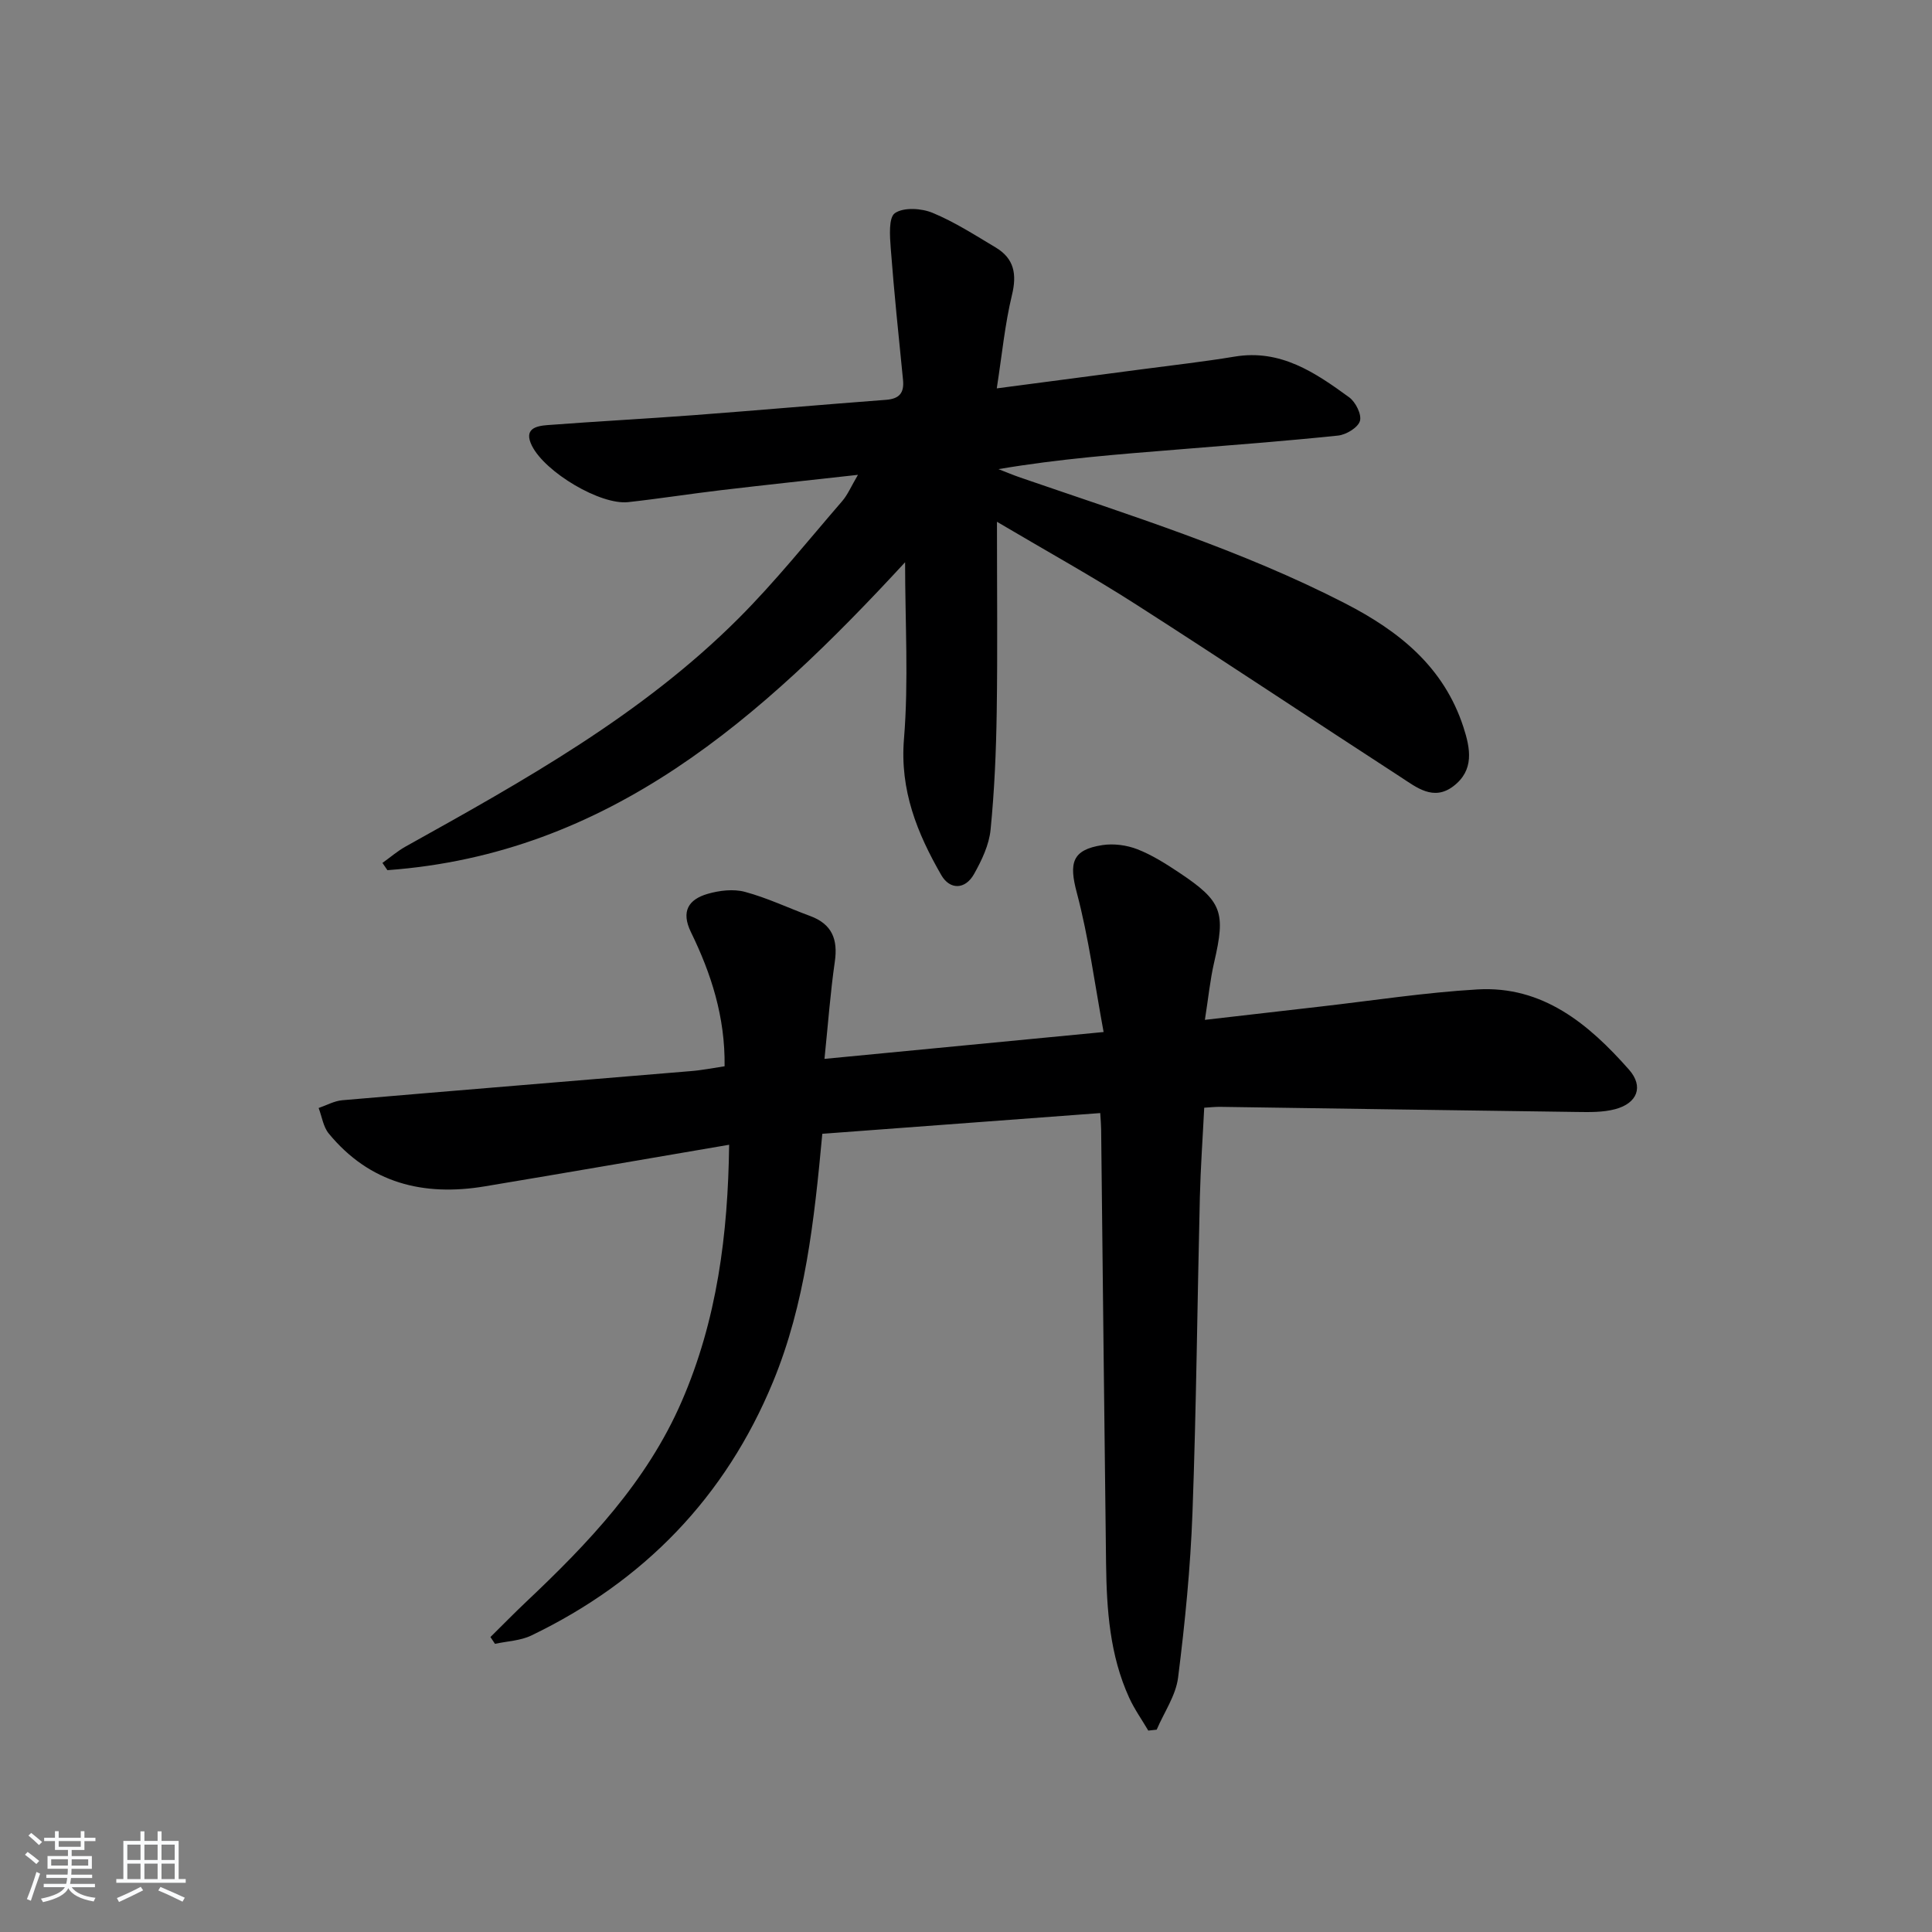
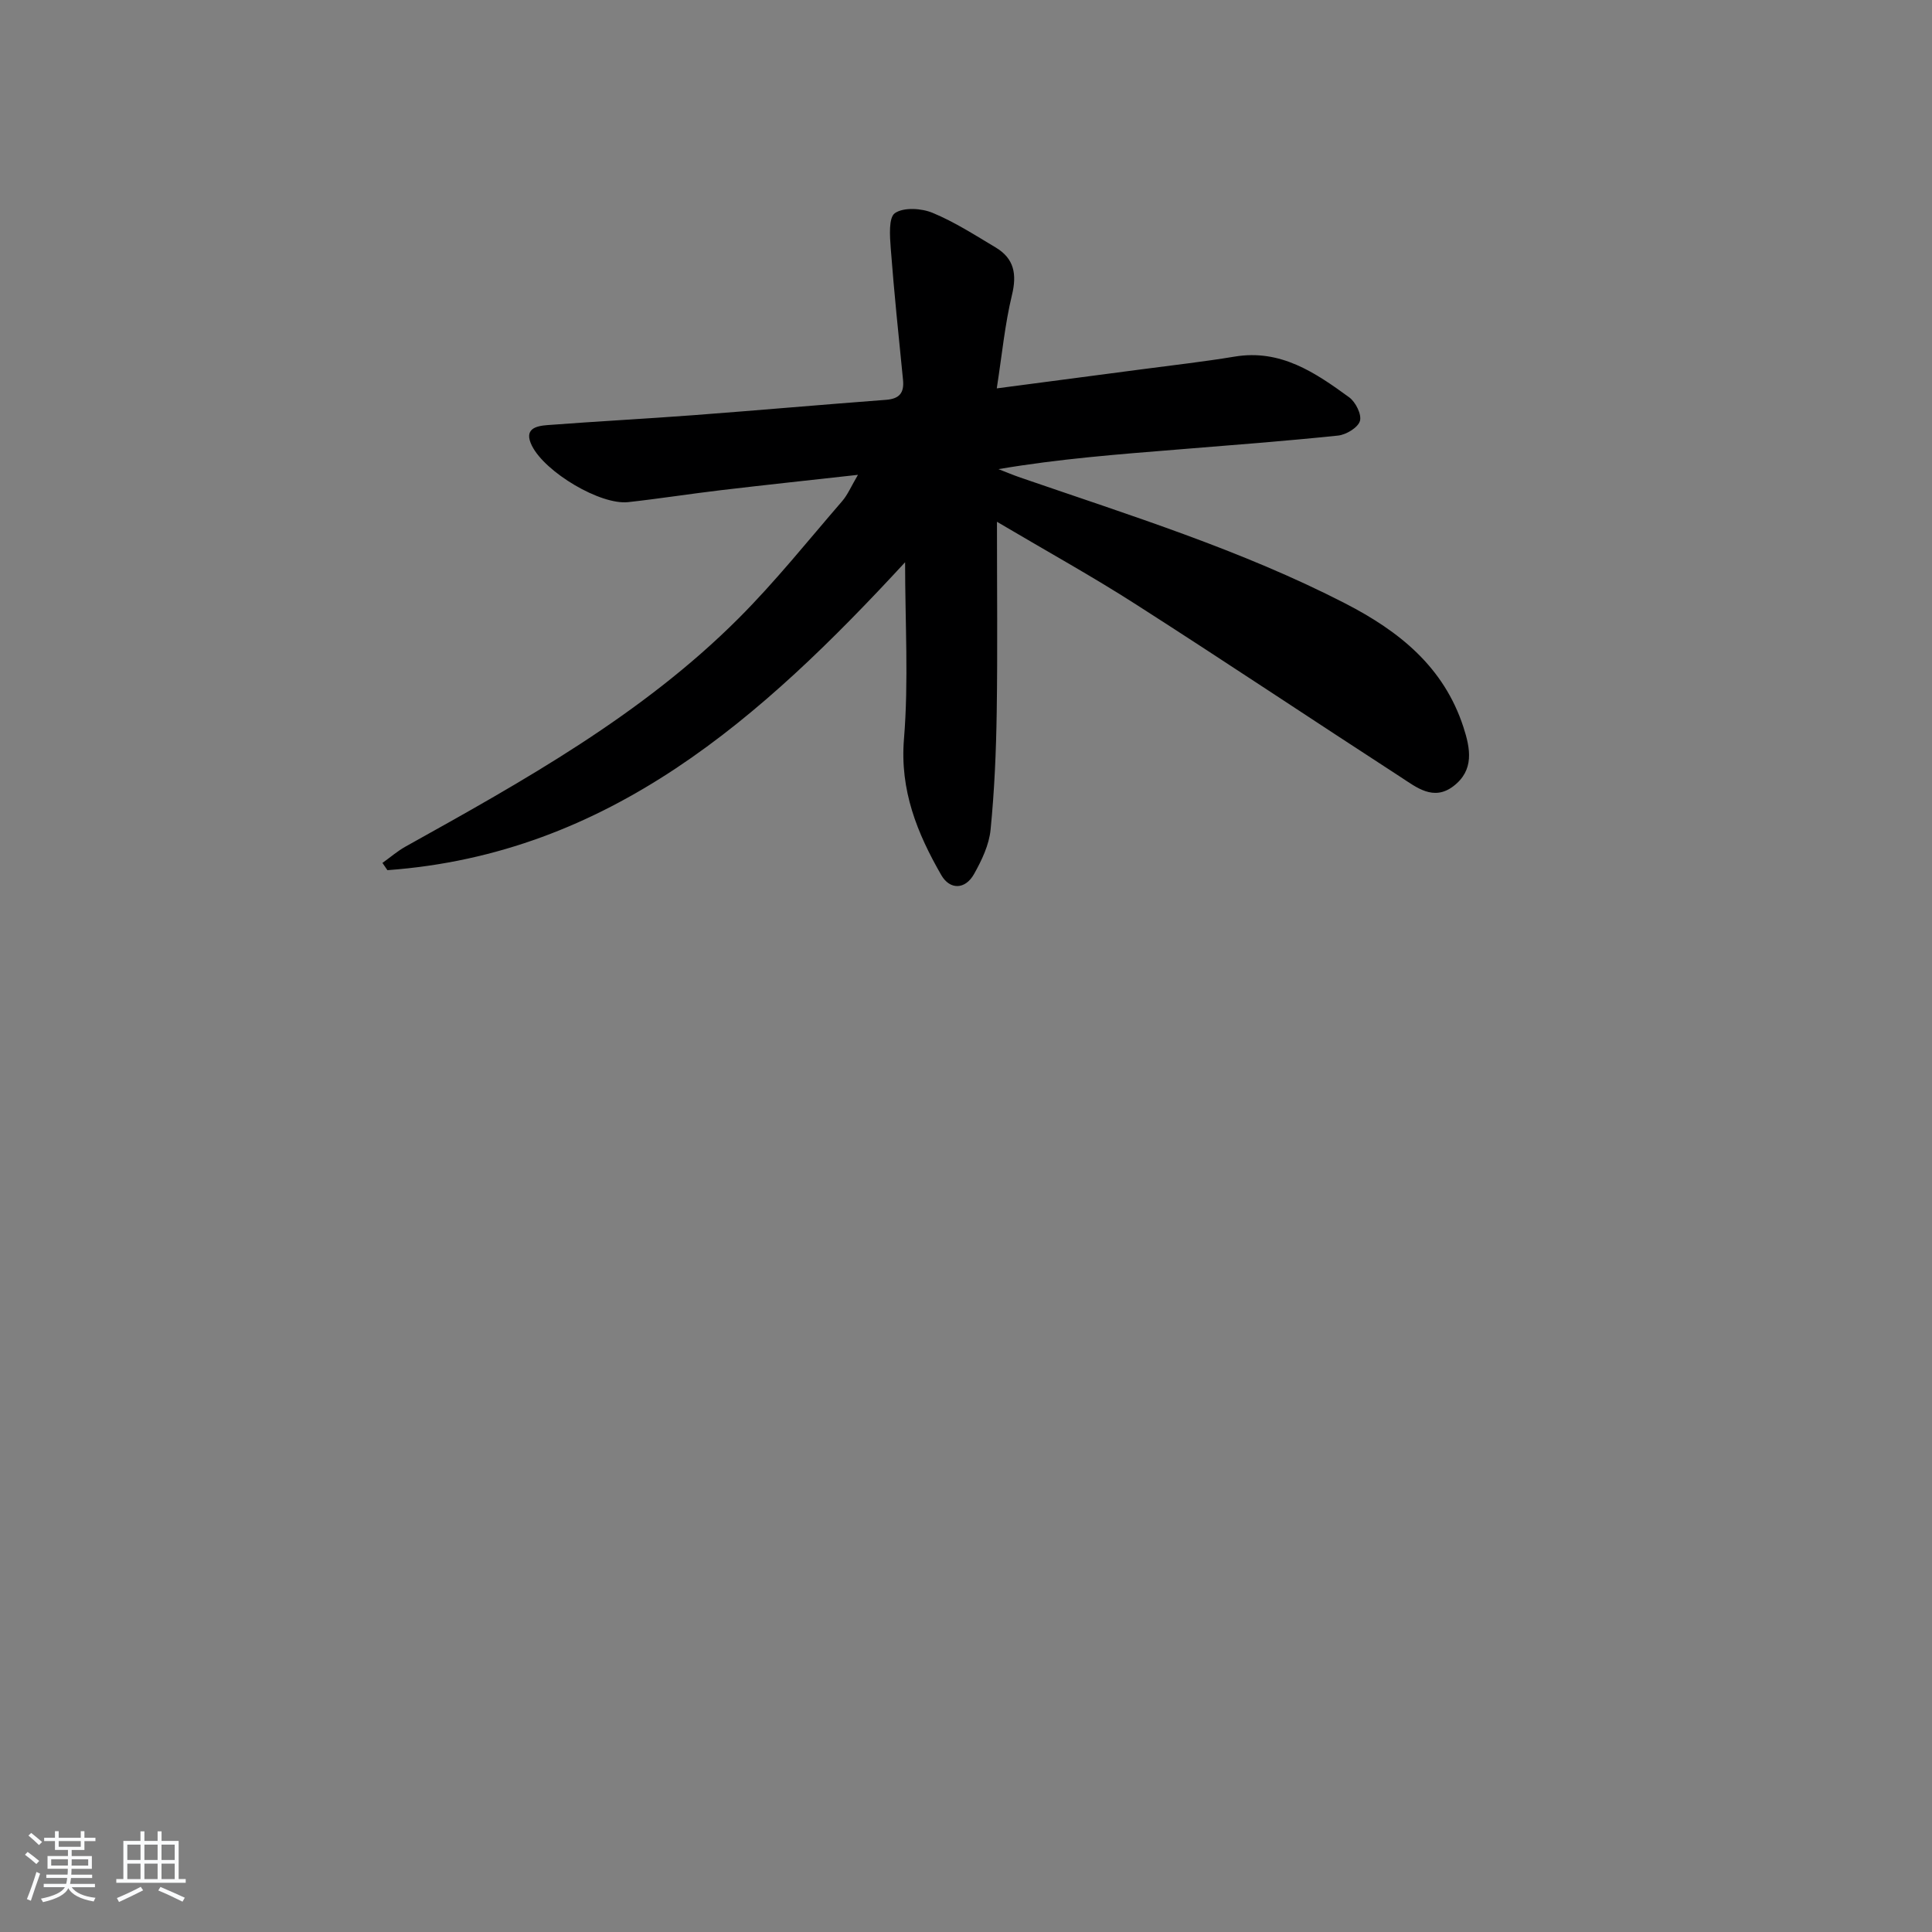
<svg xmlns="http://www.w3.org/2000/svg" enable-background="new 0 0 400 400" viewBox="0 0 400 400">
  <rect x="0" y="0" width="400" height="400" fill="#808080" stroke="none" />
  <path d="m5.17 384 .55-.58c.85.61 1.65 1.24 2.4 1.87l-.59.64c-.83-.73-1.62-1.38-2.36-1.93m1.22 9.53-.82-.34c.71-1.76 1.37-3.64 1.98-5.63.24.13.5.25.76.36-.6 1.67-1.24 3.54-1.92 5.61m-.5-13.5.57-.54c.56.44 1.31 1.06 2.26 1.87l-.65.64c-.67-.66-1.4-1.32-2.18-1.97m3.25.46h2.24v-1.36h.77v1.36h4.57v-1.36h.76v1.36h2.28v.69h-2.28v1.84h-2.64v1.26h4.18v2.64h-4.21c0 .45-.02.86-.05 1.21h4.32v.69h-4.38c-.04.34-.1.75-.19 1.22h5.15v.69h-4.82c.87 1.19 2.51 1.92 4.93 2.19-.17.31-.3.57-.37.76-2.77-.49-4.52-1.41-5.26-2.76-.56 1.26-2.3 2.23-5.24 2.9-.12-.24-.26-.48-.43-.72 2.73-.55 4.38-1.34 4.96-2.38h-4.38v-.69h4.65c.1-.38.17-.79.21-1.22h-4.32v-.69h4.4c.03-.34.05-.75.05-1.21h-4.2v-2.64h4.23v-1.26h-2.69v-1.84h-2.24zm1.46 4.46v1.29h3.45c.01-.4.02-.57.01-.53v-.32-.45h-3.46zm1.55-2.59h4.57v-1.19h-4.57zm6.11 2.59h-3.42v.77c-.01.19-.01.37-.02.53h3.44z" fill="#fafbfc" />
  <path d="m32.63 379.16h.82v1.98h3.54v7.89h1.46v.78h-14.37v-.78h1.46v-7.89h3.54v-1.98h.82v1.98h2.73zm-3.49 11.48.5.73c-1.61.82-3.28 1.63-5 2.42-.13-.27-.28-.55-.44-.82 1.75-.73 3.4-1.5 4.94-2.33m-2.78-5.55h2.73v-3.18h-2.73zm0 3.95h2.73v-3.2h-2.73zm3.54-3.95h2.73v-3.18h-2.73zm0 3.95h2.73v-3.2h-2.73zm7.89 4.68c-1.84-.92-3.51-1.7-5.02-2.32l.45-.73c1.89.8 3.57 1.55 5.04 2.23zm-1.62-11.81h-2.73v3.18h2.73zm-2.73 7.13h2.73v-3.2h-2.73z" fill="#fafbfc" />
  <g fill="#000001">
-     <path d="m150.02 220.76c.13-10.23-2.78-19.19-6.96-27.75-2.12-4.34-.5-6.8 3.46-7.95 2.43-.7 5.33-1.05 7.71-.41 4.62 1.24 9 3.34 13.51 5 4.52 1.67 5.77 4.83 5.1 9.45-.92 6.37-1.39 12.81-2.14 20.13 19.3-1.86 37.88-3.64 57.79-5.56-1.84-9.91-3.08-19.55-5.55-28.85-1.63-6.12-1.03-8.88 5.29-9.85 2.34-.36 5.04 0 7.25.86 3.05 1.19 5.91 3.01 8.66 4.84 8.91 5.94 9.65 8.15 7.24 18.56-.85 3.67-1.21 7.45-1.92 11.92 8.36-.96 16.05-1.86 23.74-2.73 10.89-1.24 21.75-2.93 32.68-3.57 13.55-.79 23.07 7.19 31.38 16.6 3.11 3.52 1.72 6.98-2.85 8.19-2.52.67-5.27.62-7.92.58-24.64-.32-49.28-.71-73.91-1.06-.97-.01-1.95.1-3.26.18-.31 6.27-.75 12.35-.9 18.44-.53 21.8-.73 43.6-1.53 65.39-.42 11.41-1.55 22.83-2.98 34.16-.47 3.72-2.9 7.19-4.43 10.78-.58.06-1.16.13-1.74.19-1.33-2.27-2.88-4.44-3.96-6.81-4.02-8.81-4.66-18.25-4.78-27.74-.38-29.97-.68-59.94-1.02-89.91-.01-.97-.1-1.93-.19-3.39-19.39 1.44-38.48 2.87-57.54 4.29-1.67 17.99-3.54 35.18-10.19 51.32-9.87 23.93-26.78 41.35-50.05 52.55-2.26 1.09-5.01 1.18-7.53 1.73-.31-.47-.63-.94-.94-1.41 2.46-2.42 4.87-4.9 7.38-7.27 12.88-12.16 24.98-24.85 32.2-41.47 7.36-16.93 9.6-34.65 9.84-53.18-17.24 2.94-33.9 5.83-50.58 8.61-12.69 2.12-23.84-.64-32.31-10.93-1.15-1.4-1.42-3.51-2.1-5.29 1.64-.56 3.24-1.47 4.91-1.61 24.01-2.06 48.03-4.01 72.05-6.02 2.32-.17 4.59-.64 7.09-1.01z" />
    <path d="m206.41 108.03c0 14.09.14 26.72-.05 39.35-.12 8.14-.47 16.3-1.27 24.39-.31 3.16-1.83 6.35-3.42 9.18-1.84 3.29-5.02 3.29-6.78.24-4.99-8.67-8.61-17.56-7.73-28.22.98-11.97.23-24.08.23-36.56-29.63 32.1-61.16 60.4-107.18 63.75-.34-.5-.69-1-1.03-1.5 1.6-1.14 3.1-2.45 4.81-3.4 24.44-13.61 48.92-27.23 68.92-47.23 7.62-7.62 14.38-16.1 21.45-24.27 1.15-1.33 1.85-3.04 3.27-5.45-10.07 1.12-19.19 2.09-28.31 3.17-6.43.76-12.83 1.77-19.26 2.48-5.76.63-17.17-6.17-19.92-11.65-1.78-3.54.83-4.12 3.22-4.3 10.11-.77 20.24-1.3 30.35-2.06 13.25-1 26.48-2.17 39.73-3.17 2.78-.21 3.79-1.44 3.52-4.14-.91-9.07-1.85-18.13-2.54-27.22-.19-2.51-.48-6.37.87-7.3 1.82-1.24 5.49-1.01 7.8-.05 4.56 1.89 8.79 4.62 13.06 7.17 3.82 2.29 4.42 5.52 3.36 9.87-1.46 6.04-2.05 12.29-3.14 19.3 10.71-1.41 20.37-2.67 30.02-3.95 6.42-.85 12.85-1.57 19.24-2.63 9.51-1.58 16.67 3.31 23.69 8.42 1.34.97 2.64 3.57 2.24 4.91-.41 1.37-2.84 2.84-4.52 3.02-11.06 1.15-22.16 1.99-33.25 2.89-12.25.99-24.5 1.92-37.07 4.06 1.52.59 3.02 1.22 4.55 1.75 22.75 7.84 45.75 14.99 67.26 26.06 11.17 5.75 20.39 13.13 24.45 25.58 1.46 4.48 2.29 8.93-2.08 12.26-4.12 3.13-7.63.23-10.88-1.88-18.28-11.85-36.39-23.96-54.73-35.7-9.08-5.83-18.52-11.04-28.88-17.17z" />
  </g>
</svg>